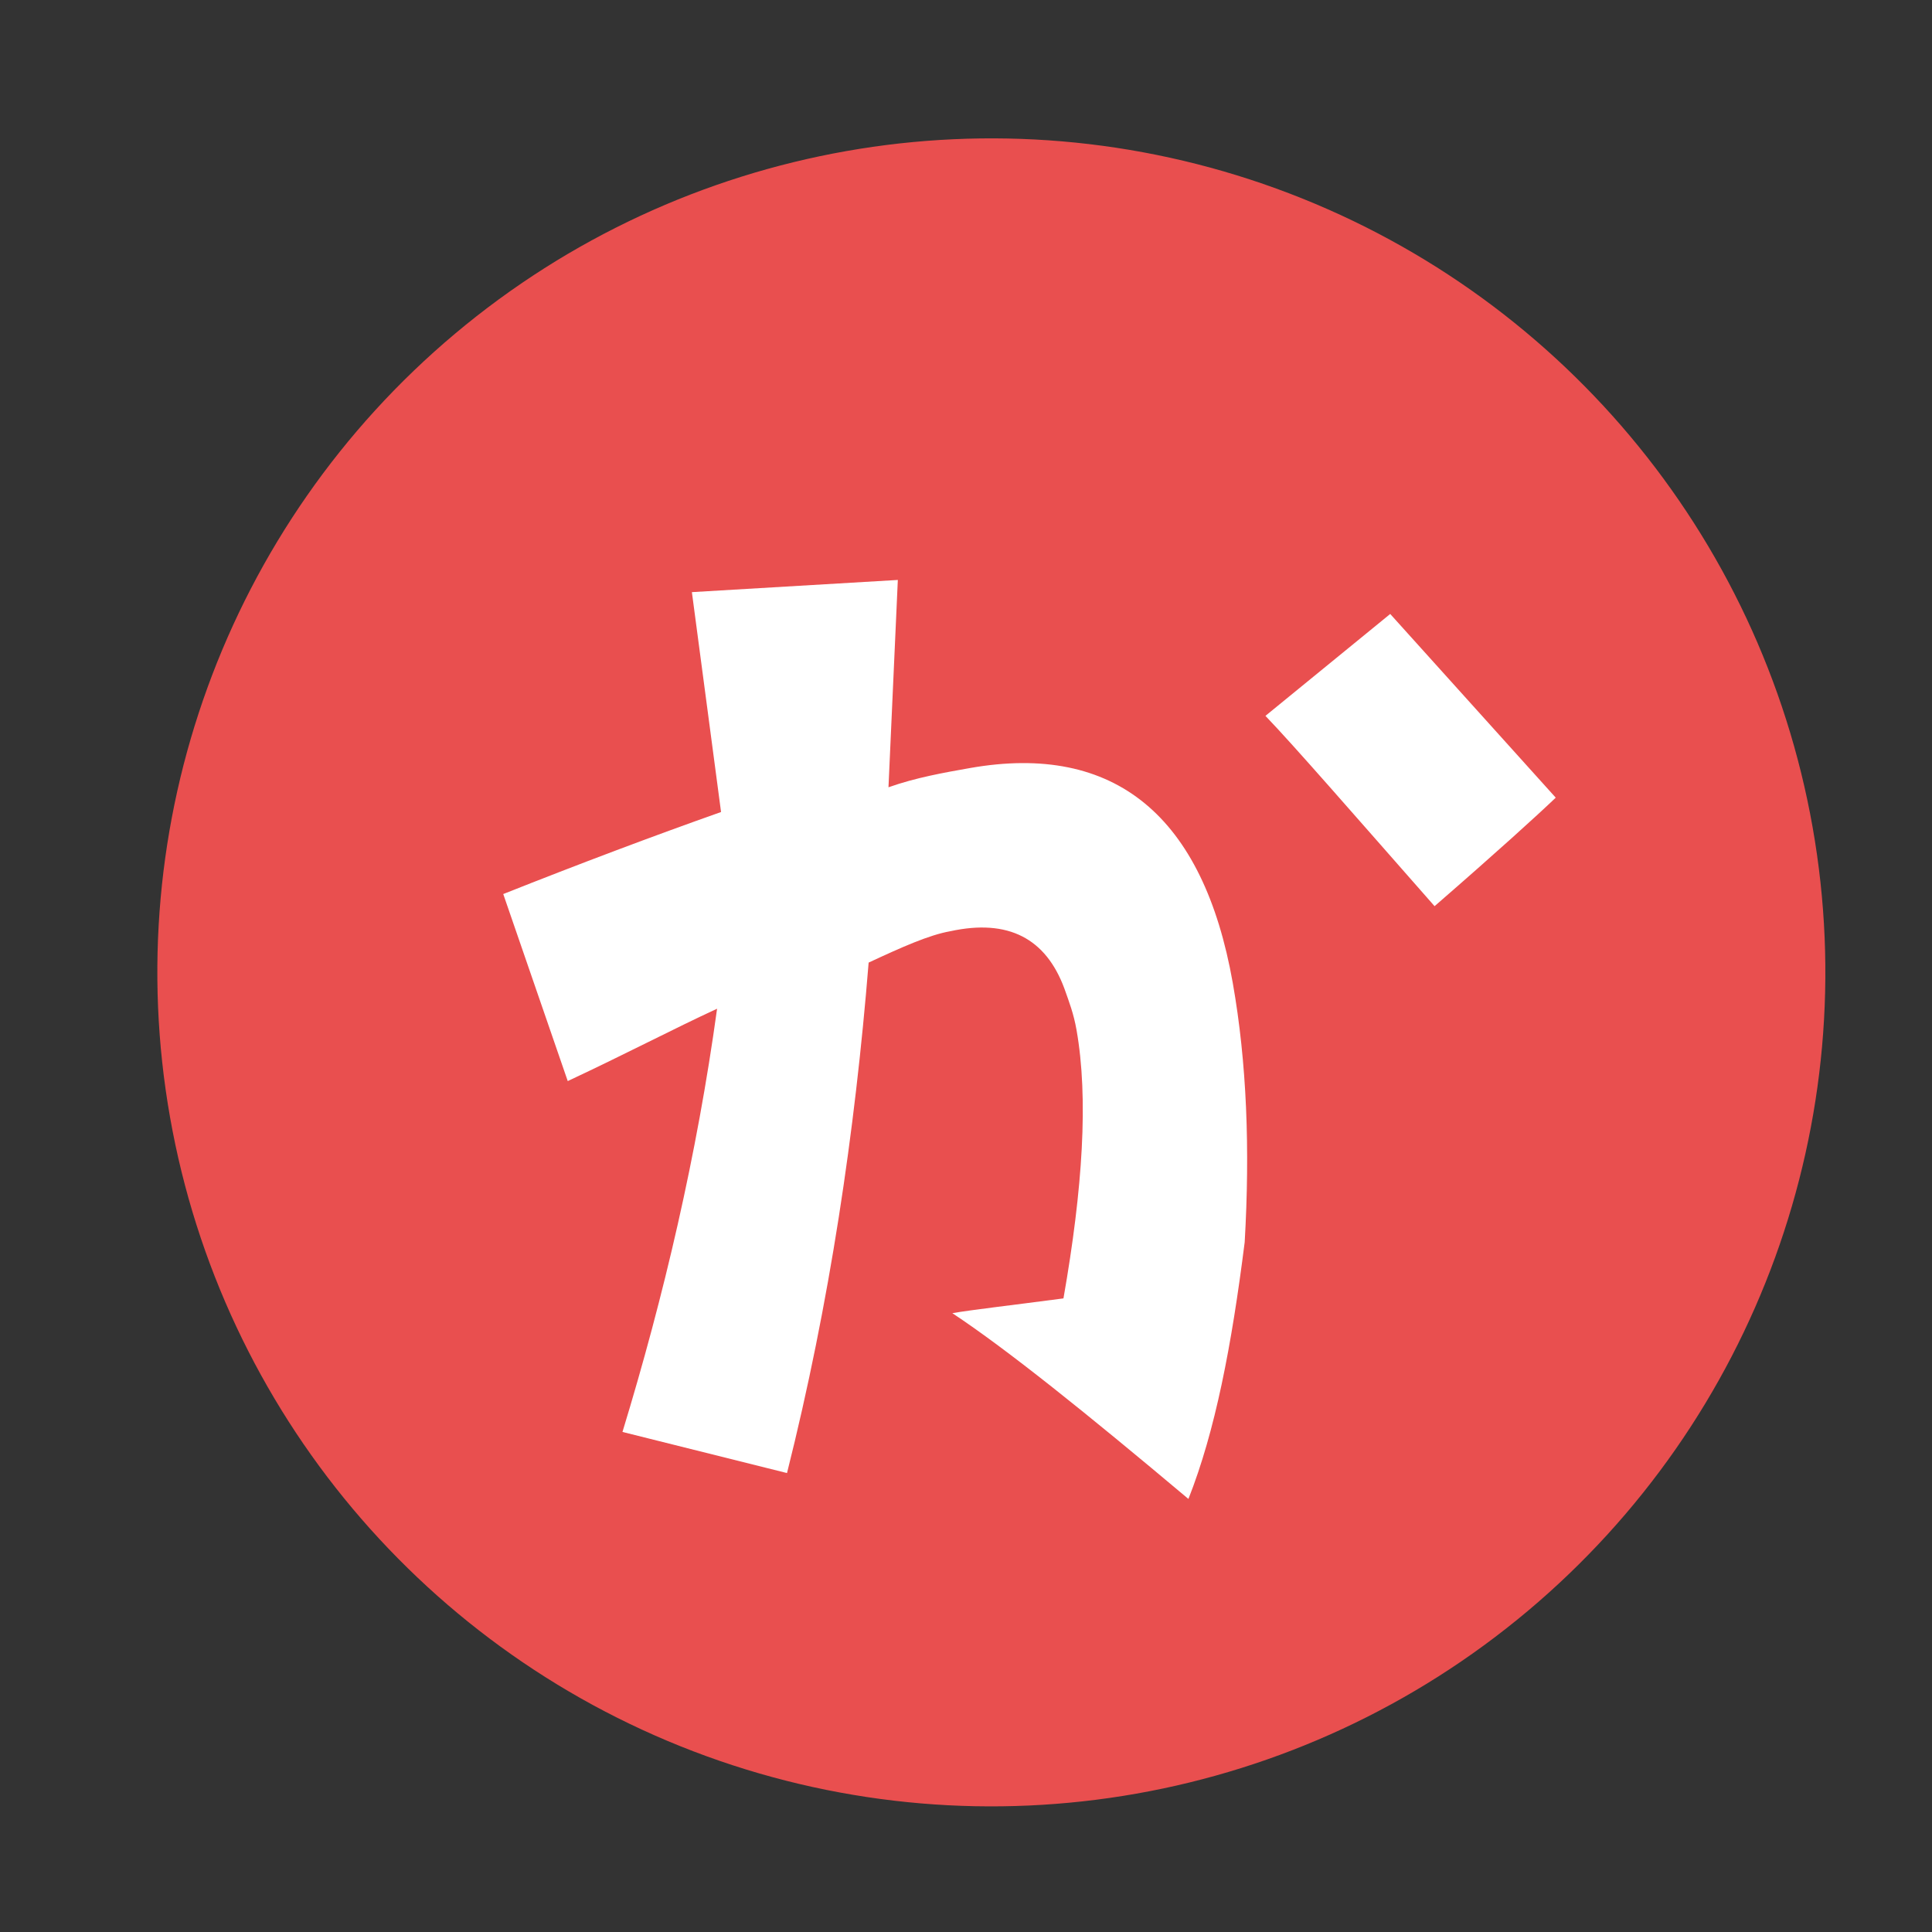
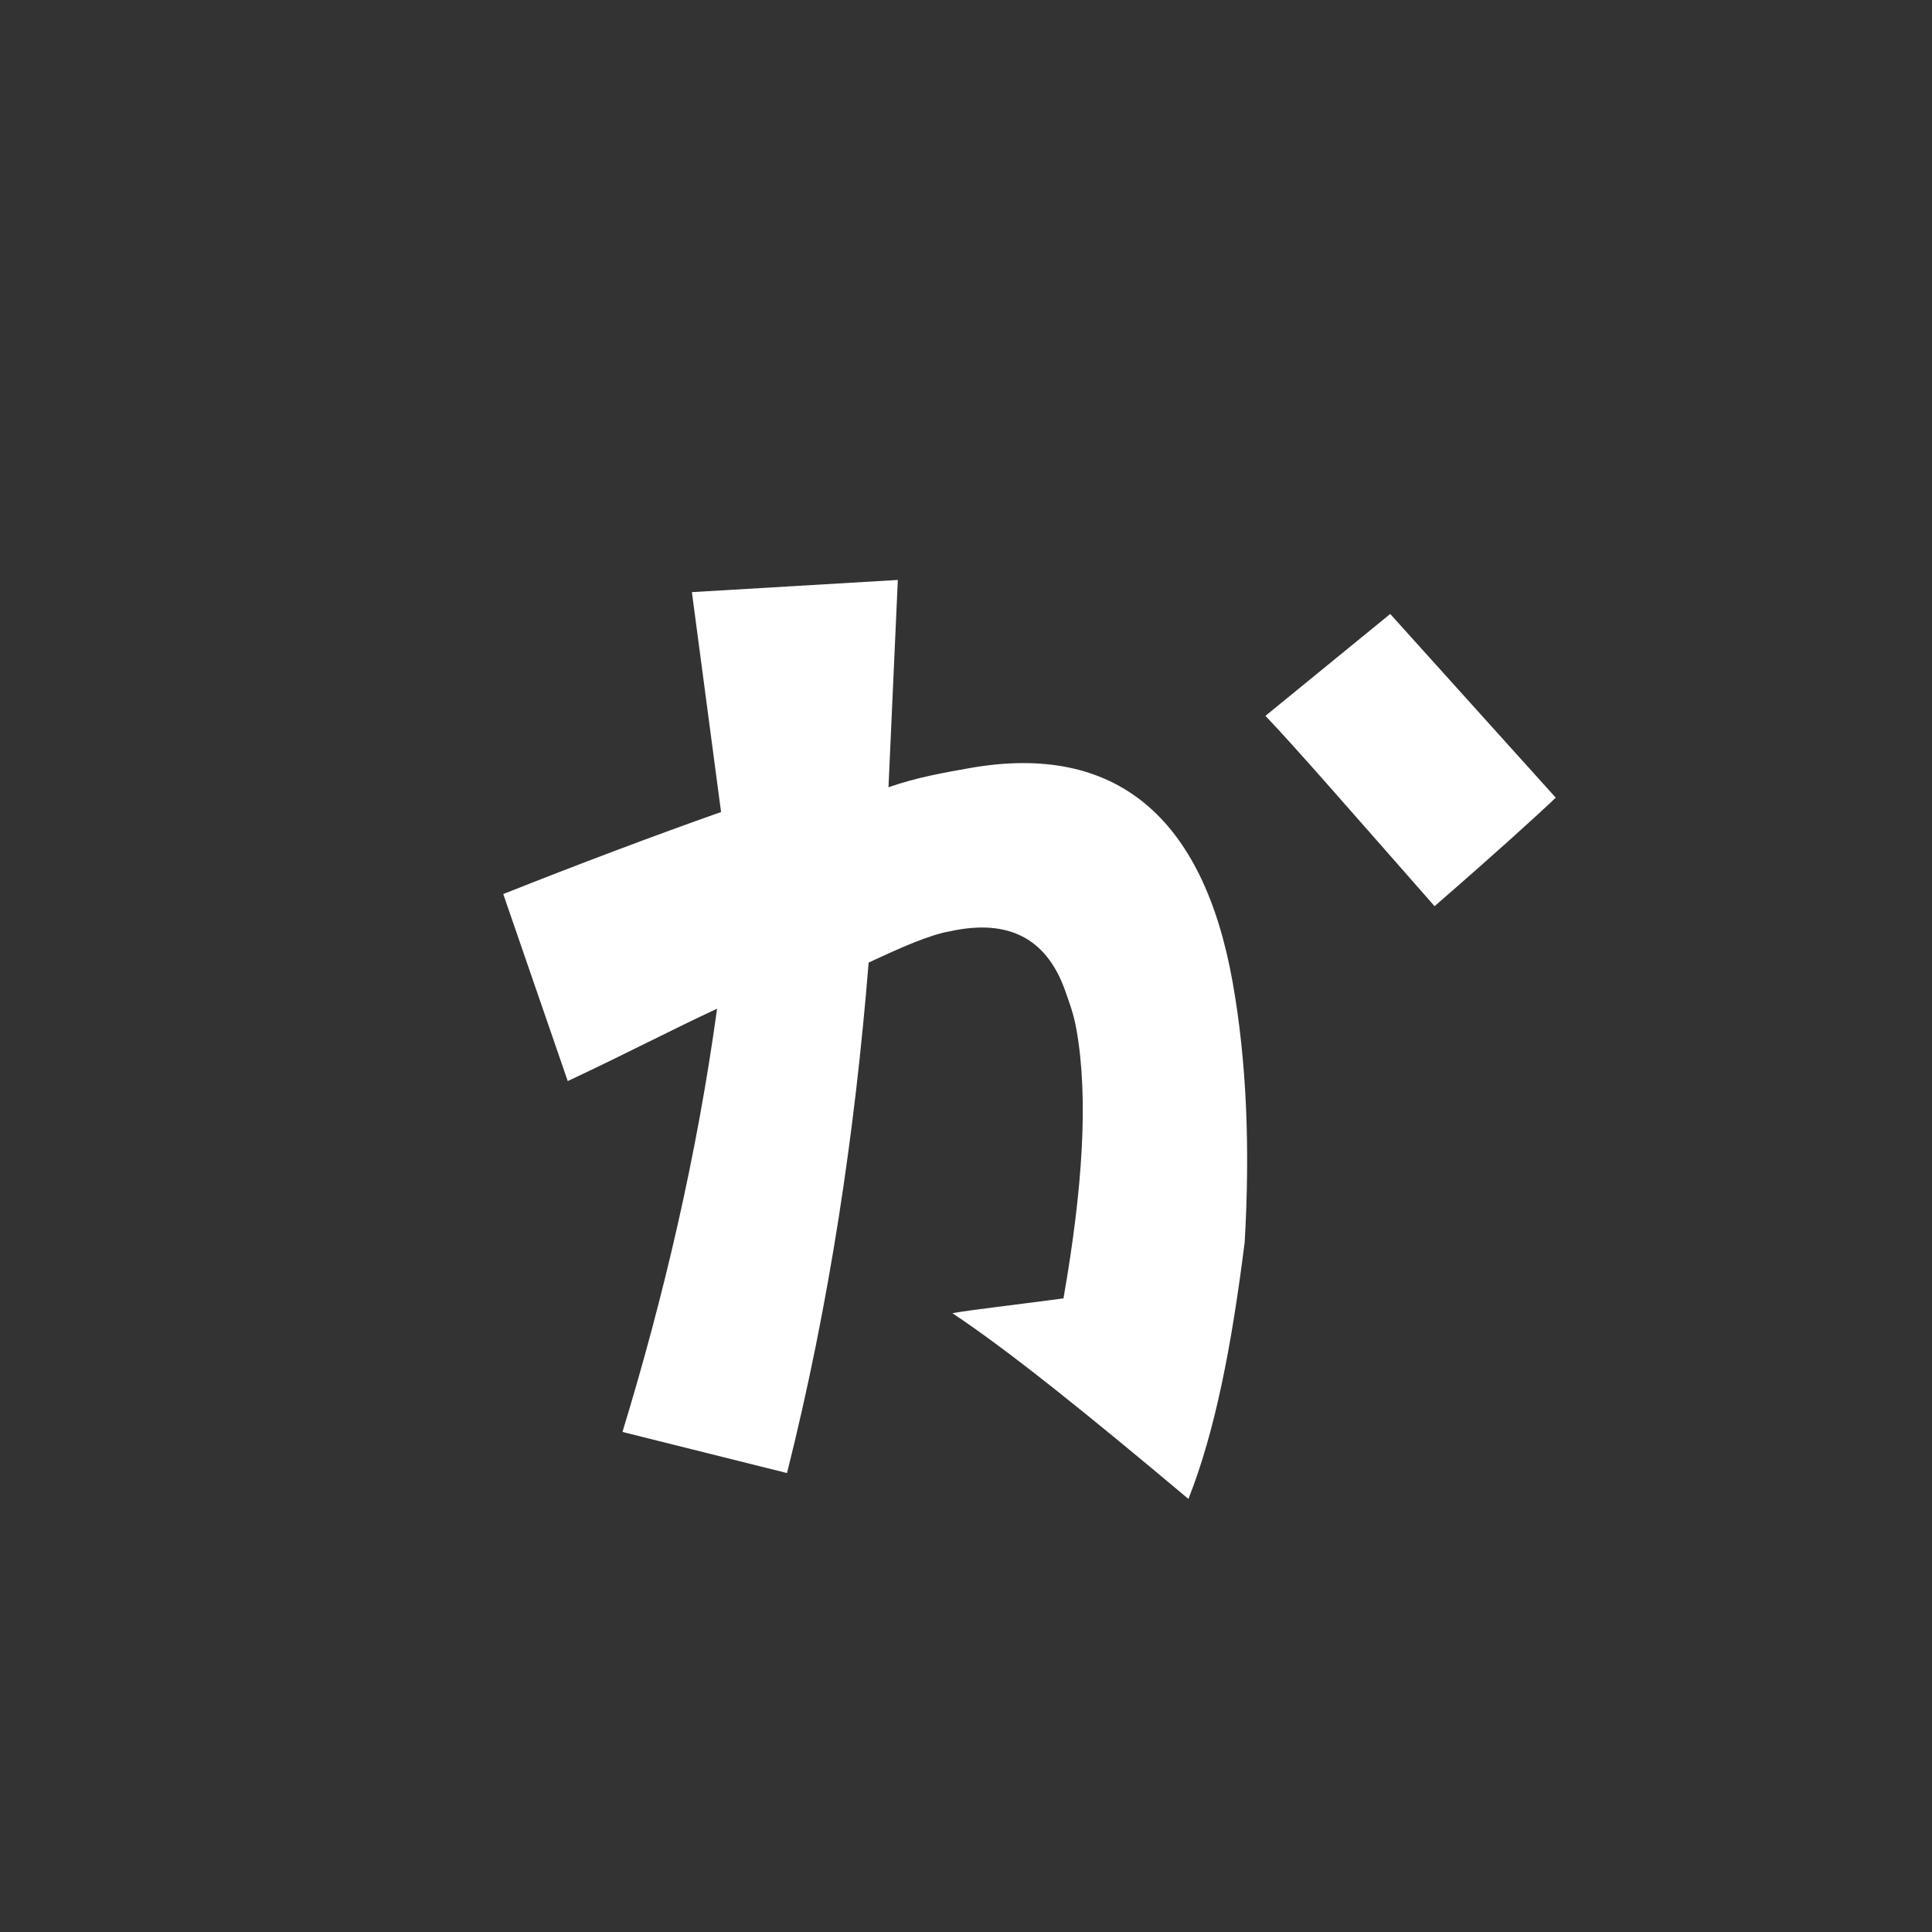
<svg xmlns="http://www.w3.org/2000/svg" version="1.1" id="レイヤー_1" x="0px" y="0px" viewBox="0 0 81.1 81.1" style="enable-background:new 0 0 81.1 81.1;" xml:space="preserve">
  <rect x="0" y="0" width="81.1" height="81.1" fill="#333333" stroke="none" />
  <style type="text/css">
	.st0{fill:#E94F4F;}
	.st1{enable-background:new    ;}
	.st2{fill:#FFFFFF;}
</style>
  <g id="か" transform="matrix(0.985, -0.174, 0.174, 0.985, -979.328, -2487.601)">
-     <circle id="楕円形_110" class="st0" cx="565.4" cy="2666.8" r="35" />
    <g class="st1">
      <path class="st2" d="M569.7,2690c-3.6-4.3-6.4-7.5-8.4-9.4c0.8,0,2.4,0.1,4.7,0.2c1.6-4.4,2.5-8.1,2.5-11c0-0.7-0.1-1.2-0.2-1.8    c-0.4-2.2-1.8-3.3-4.3-3.2c-0.9,0-2.1,0.3-3.6,0.7c-1.8,6.9-4.1,13.8-7.1,20.5l-6.5-2.9c2.7-5.3,5.1-10.9,7-16.8    c-1.9,0.5-4.1,1.2-6.7,1.9l-1.3-8.2c3.4-0.7,6.6-1.3,9.6-1.8l0.4-9.3l8.6,1l-1.9,8.5c1.2-0.2,2.4-0.2,3.5-0.2    c6.2,0,9.3,3.7,9.3,10.8c0,3.4-0.5,7-1.4,10.8C572.6,2684,571.3,2687.4,569.7,2690z M590,2663.7c-0.9,0.6-2.8,1.8-5.8,3.6    c-2.8-4.6-4.6-7.6-5.6-9.1l5.9-3.3L590,2663.7z" />
    </g>
  </g>
</svg>